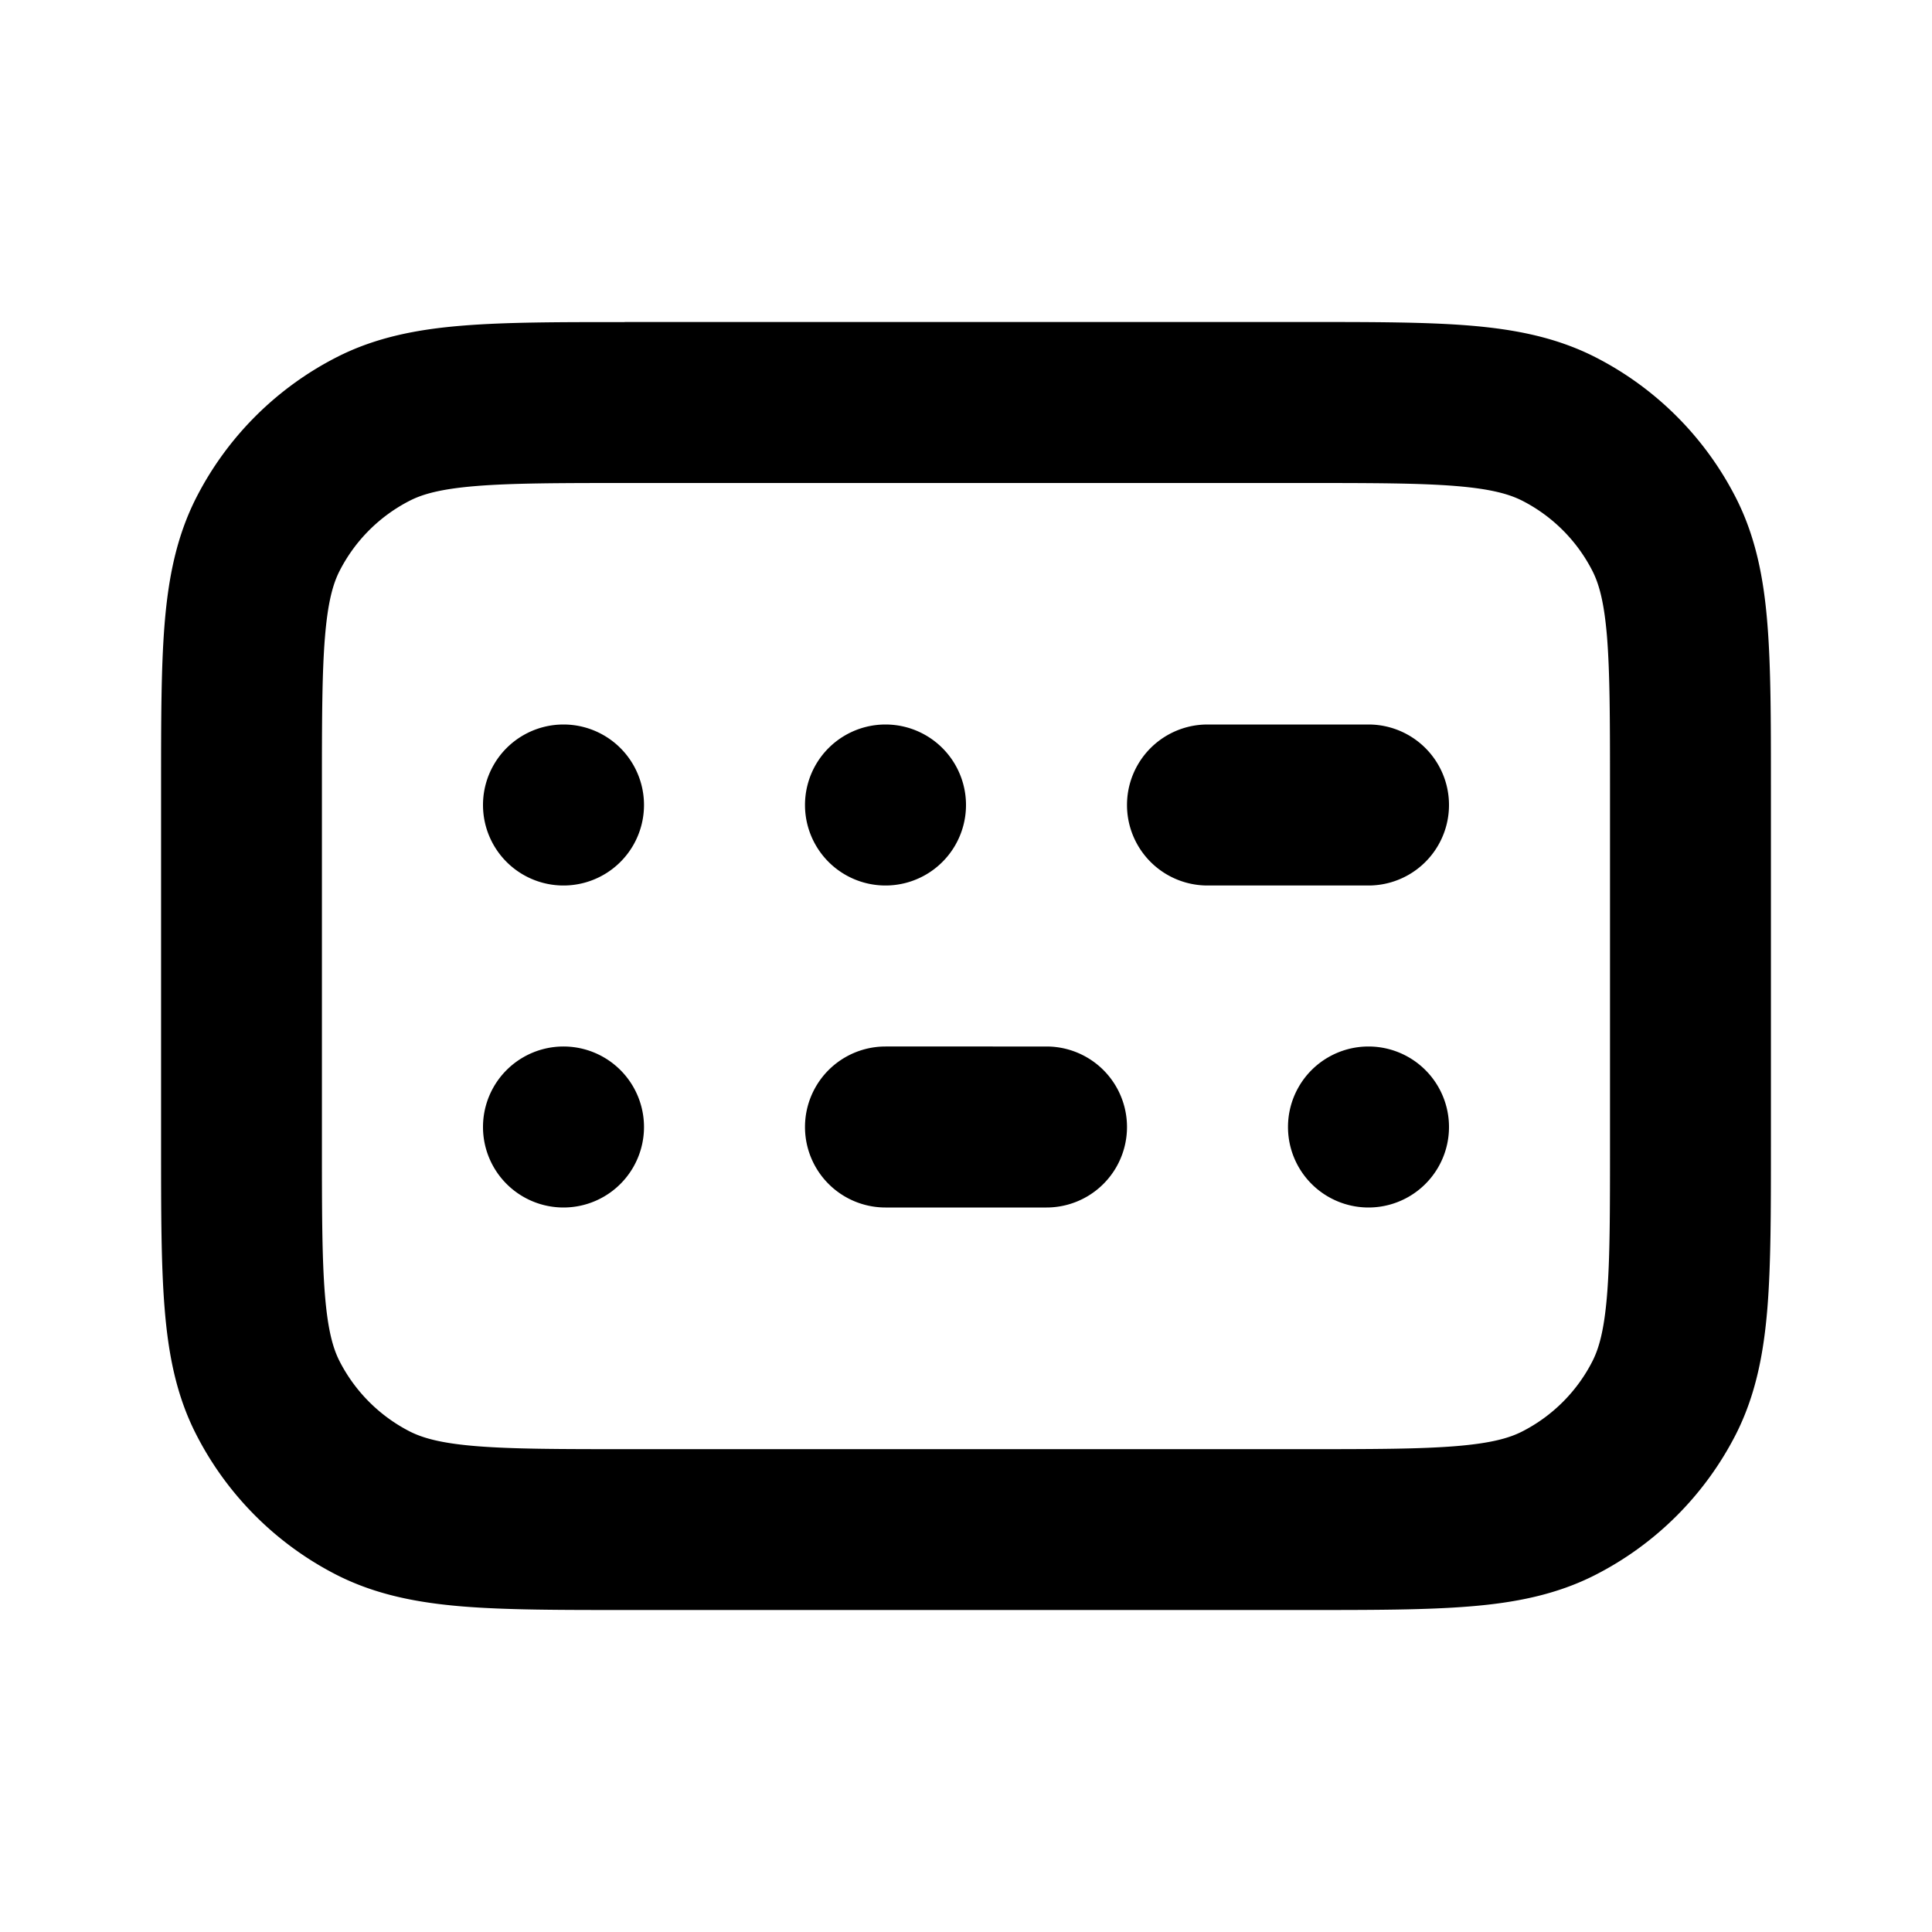
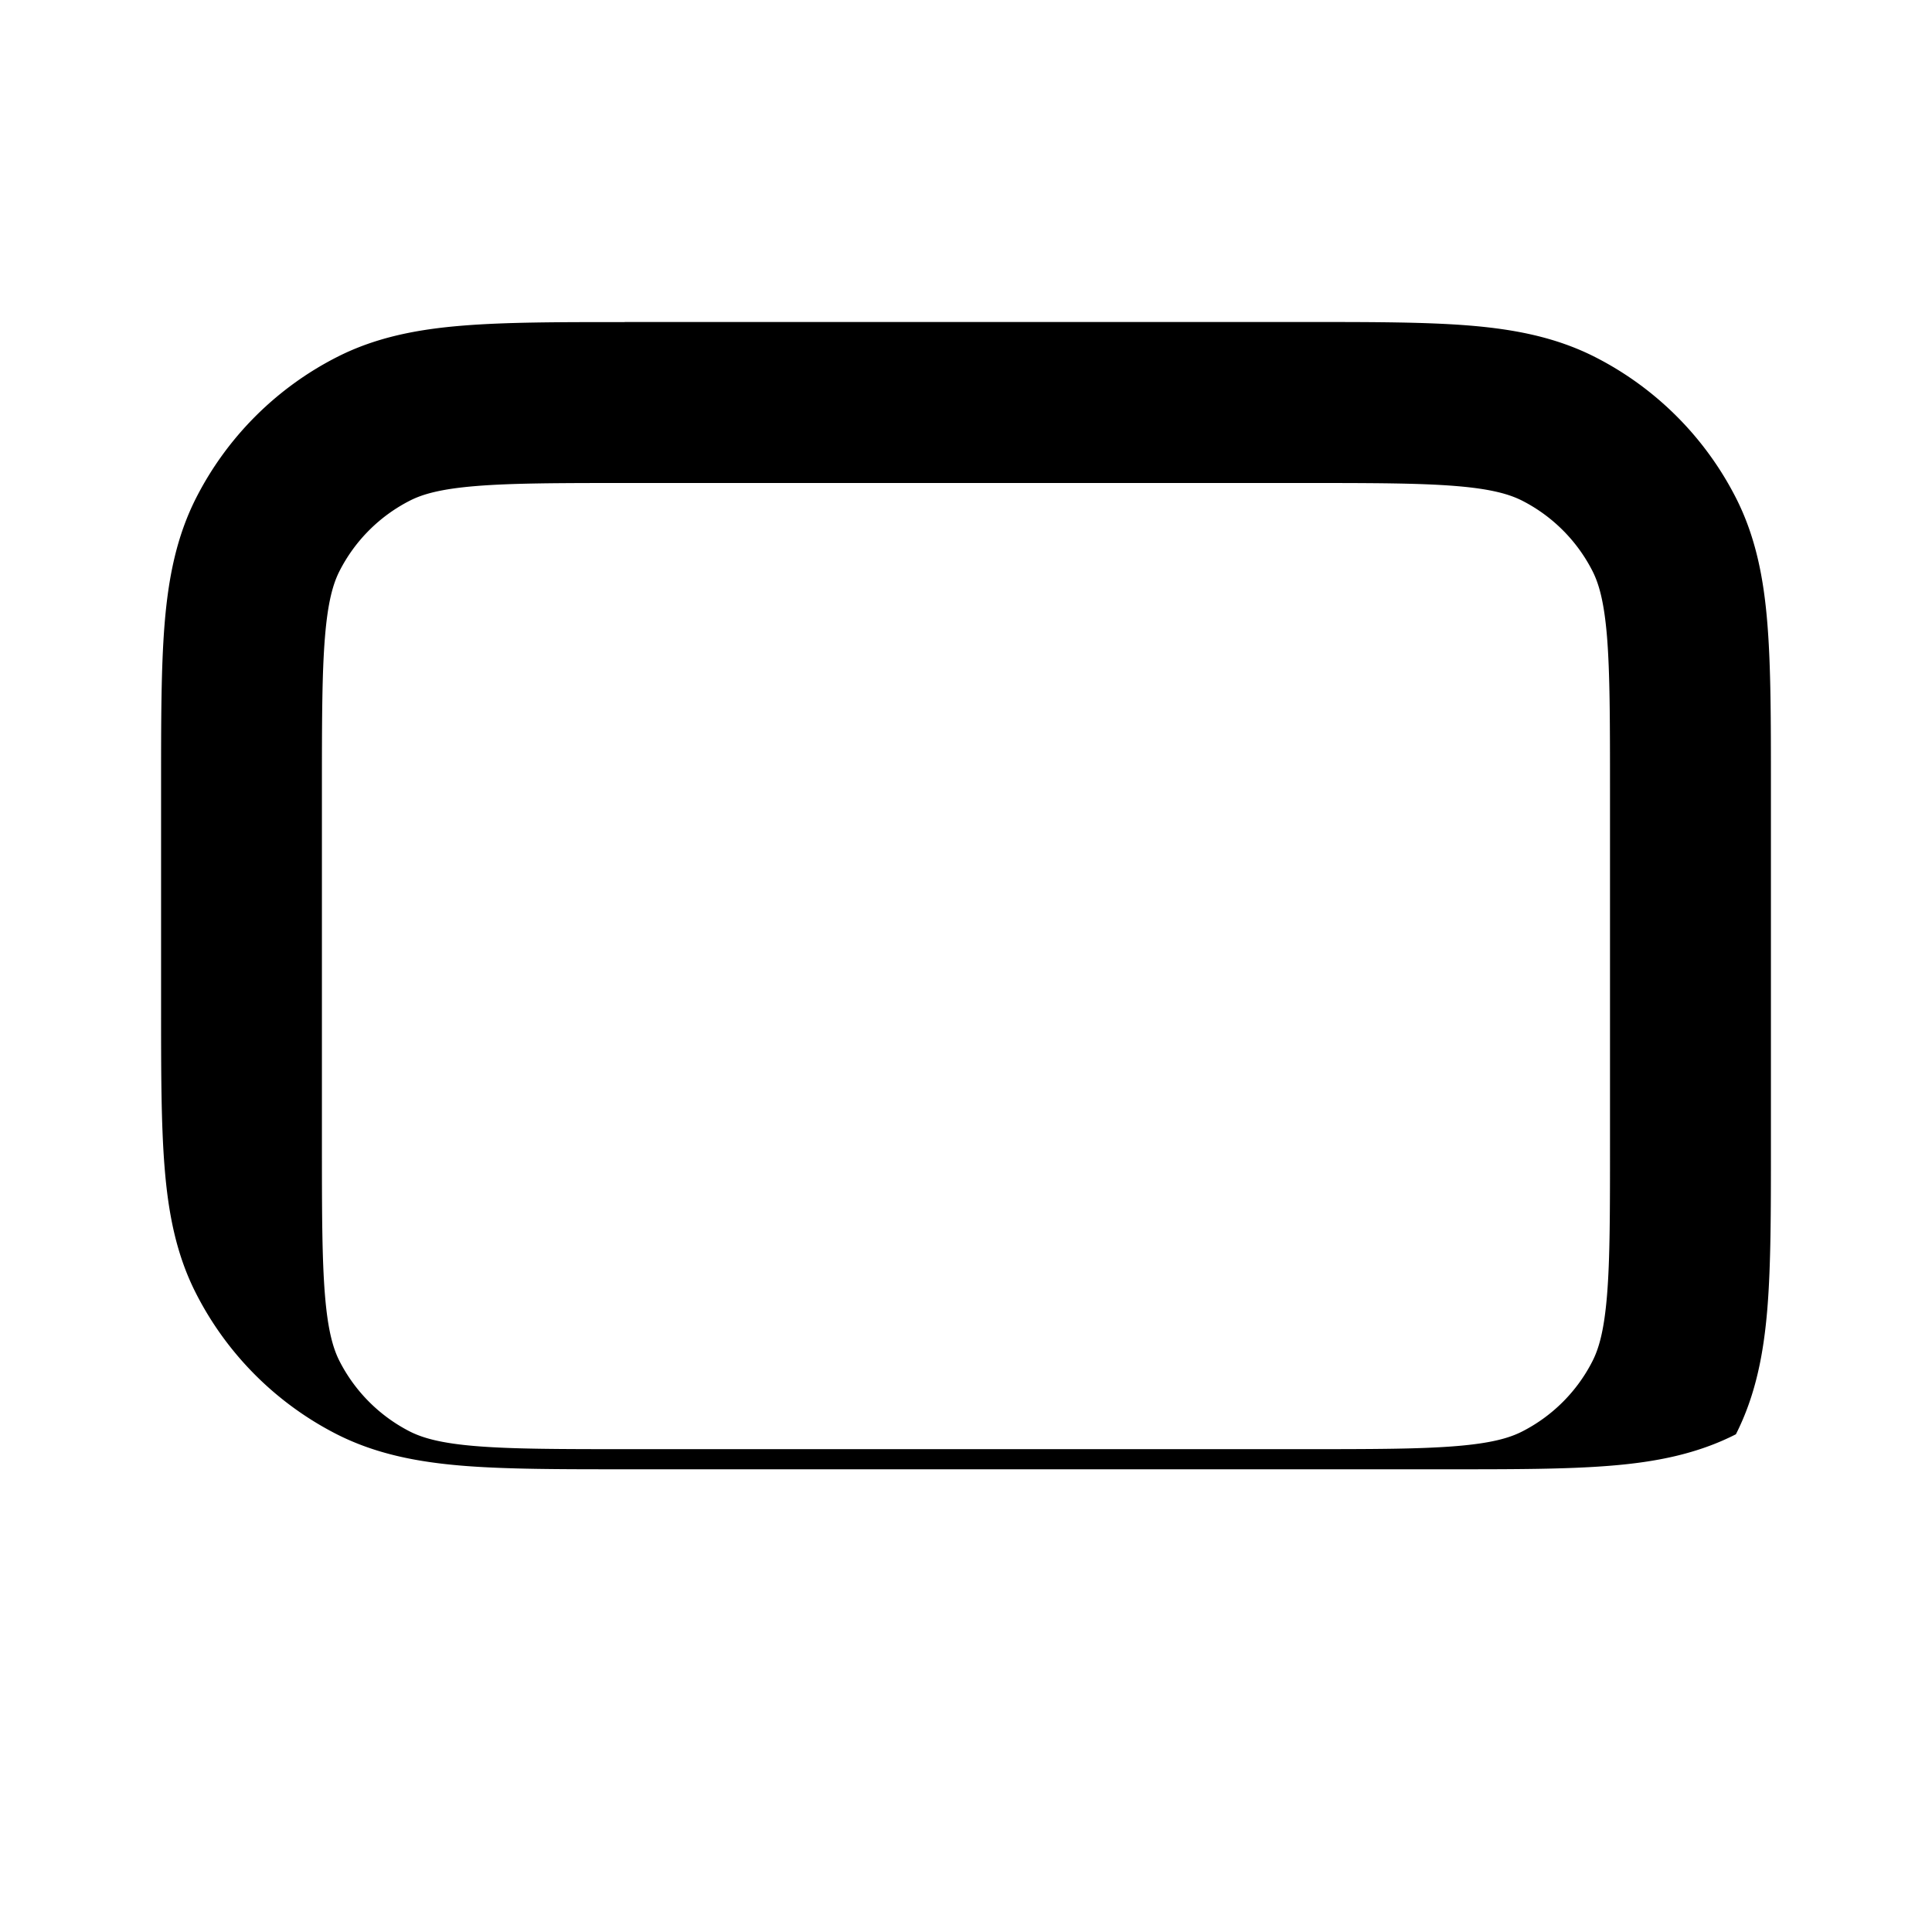
<svg xmlns="http://www.w3.org/2000/svg" fill="none" viewBox="0 0 24 24">
-   <path fill="currentColor" d="M7.759 4h8.482c.805 0 1.469 0 2.011.044.562.046 1.078.145 1.564.392a4 4 0 0 1 1.748 1.748c.247.485.346 1.002.391 1.564.044.541.044 1.205.044 2.011v4.483c0 .805 0 1.469-.044 2.011-.046.562-.145 1.078-.391 1.564a4 4 0 0 1-1.748 1.748c-.485.247-1.002.346-1.564.391-.542.044-1.205.044-2.011.044H7.759c-.805 0-1.469 0-2.011-.044-.562-.046-1.078-.145-1.564-.391a4 4 0 0 1-1.748-1.748c-.248-.485-.346-1.002-.391-1.564-.044-.542-.044-1.205-.044-2.011V9.759c0-.805 0-1.469.044-2.011.046-.562.145-1.078.392-1.564a4 4 0 0 1 1.748-1.748c.485-.247 1.002-.346 1.564-.391.542-.044 1.205-.044 2.011-.044zM5.911 6.038c-.439.036-.662.101-.819.181a2 2 0 0 0-.874.874c-.08.157-.145.38-.181.819-.037.45-.038 1.033-.038 1.889v4.4c0 .857.001 1.439.038 1.889.036.439.101.662.181.819.192.376.498.682.874.874.157.079.38.145.819.181.45.037 1.033.038 1.889.038h8.4c.856 0 1.439-.001 1.889-.038.439-.036.662-.101.819-.181.377-.192.683-.498.874-.874.08-.157.145-.38.181-.819.037-.45.037-1.033.037-1.889v-4.4c0-.857-.001-1.439-.037-1.889-.036-.439-.101-.662-.181-.819a2 2 0 0 0-.874-.874c-.157-.079-.38-.145-.819-.181C17.639 6.001 17.056 6 16.2 6H7.8c-.856 0-1.438.001-1.889.038" />
-   <path fill="currentColor" d="M15 9a1 1 0 0 0 0 2h2a1 1 0 0 0 0-2zm-9 5a1 1 0 1 1 2 0 1 1 0 0 1-2 0m5-1a1 1 0 0 0 0 2h2a1 1 0 0 0 0-2zm6 0a1 1 0 1 0 0 2 1 1 0 0 0 0-2m-7-3a1 1 0 1 1 2 0 1 1 0 0 1-2 0M7 9a1 1 0 1 0 0 2 1 1 0 0 0 0-2" />
+   <path fill="currentColor" d="M7.759 4h8.482c.805 0 1.469 0 2.011.044.562.046 1.078.145 1.564.392a4 4 0 0 1 1.748 1.748c.247.485.346 1.002.391 1.564.044.541.044 1.205.044 2.011v4.483c0 .805 0 1.469-.044 2.011-.046.562-.145 1.078-.391 1.564c-.485.247-1.002.346-1.564.391-.542.044-1.205.044-2.011.044H7.759c-.805 0-1.469 0-2.011-.044-.562-.046-1.078-.145-1.564-.391a4 4 0 0 1-1.748-1.748c-.248-.485-.346-1.002-.391-1.564-.044-.542-.044-1.205-.044-2.011V9.759c0-.805 0-1.469.044-2.011.046-.562.145-1.078.392-1.564a4 4 0 0 1 1.748-1.748c.485-.247 1.002-.346 1.564-.391.542-.044 1.205-.044 2.011-.044zM5.911 6.038c-.439.036-.662.101-.819.181a2 2 0 0 0-.874.874c-.08.157-.145.38-.181.819-.037.45-.038 1.033-.038 1.889v4.4c0 .857.001 1.439.038 1.889.036.439.101.662.181.819.192.376.498.682.874.874.157.079.38.145.819.181.45.037 1.033.038 1.889.038h8.4c.856 0 1.439-.001 1.889-.038.439-.036.662-.101.819-.181.377-.192.683-.498.874-.874.08-.157.145-.38.181-.819.037-.45.037-1.033.037-1.889v-4.4c0-.857-.001-1.439-.037-1.889-.036-.439-.101-.662-.181-.819a2 2 0 0 0-.874-.874c-.157-.079-.38-.145-.819-.181C17.639 6.001 17.056 6 16.2 6H7.8c-.856 0-1.438.001-1.889.038" />
</svg>